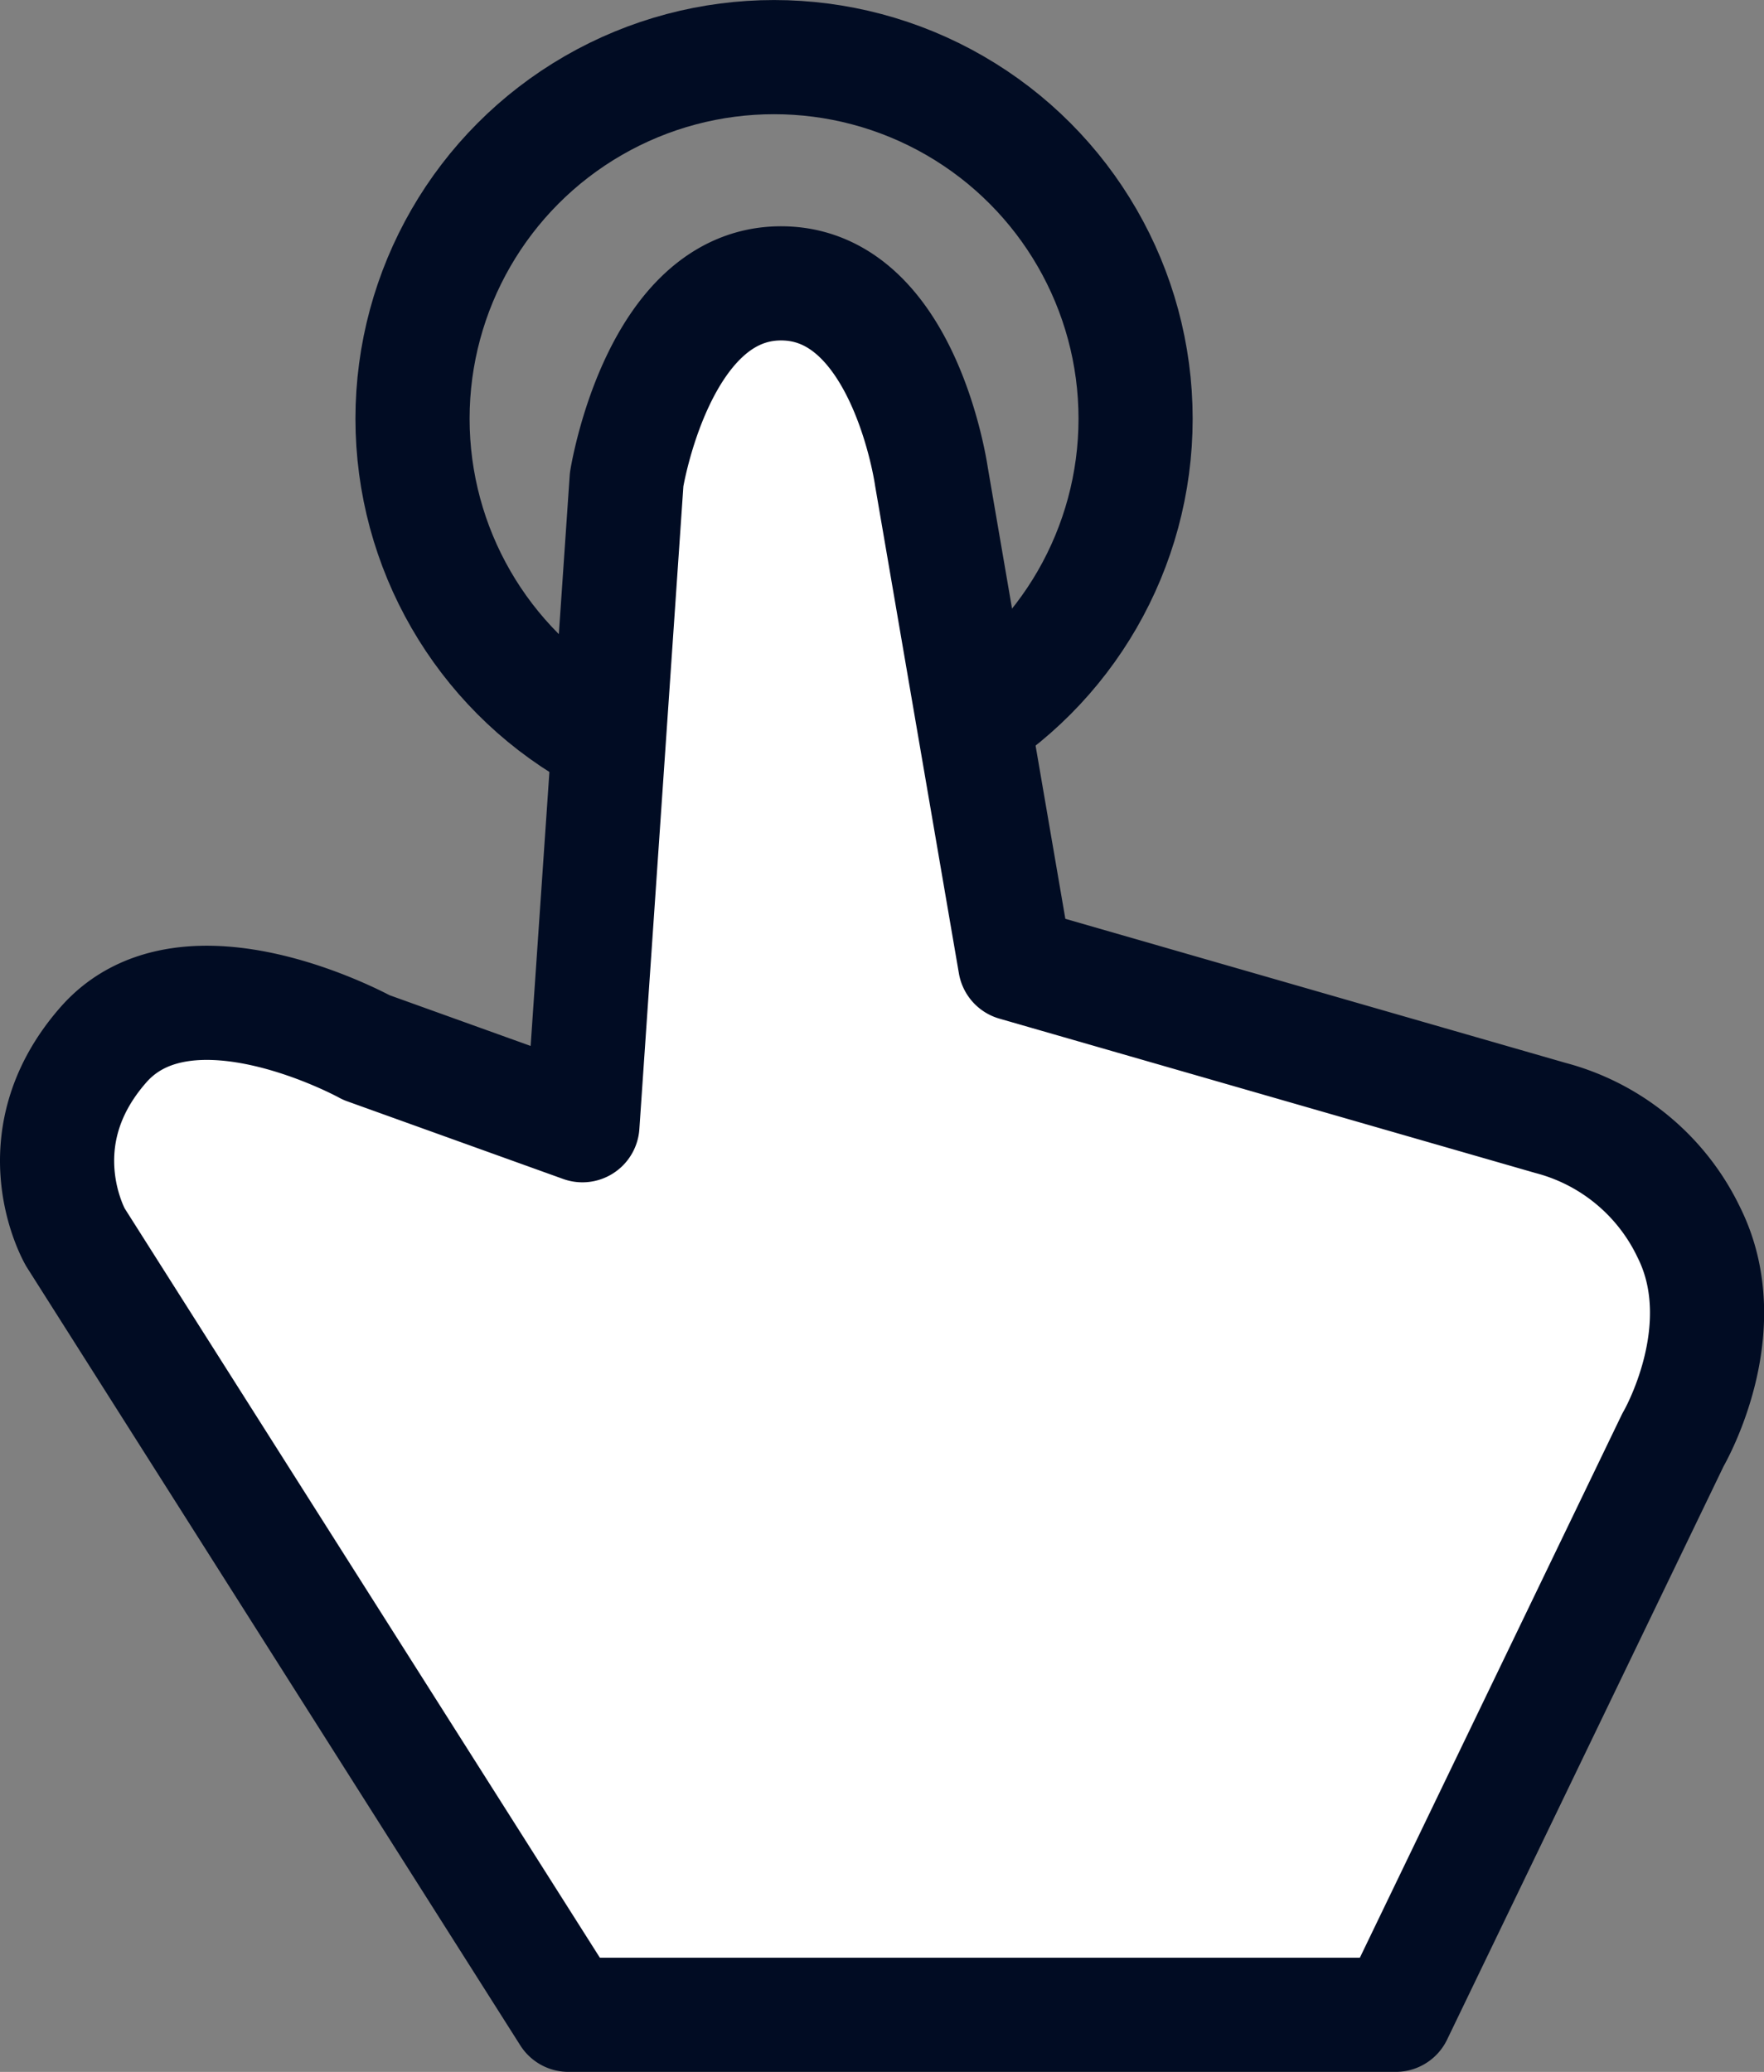
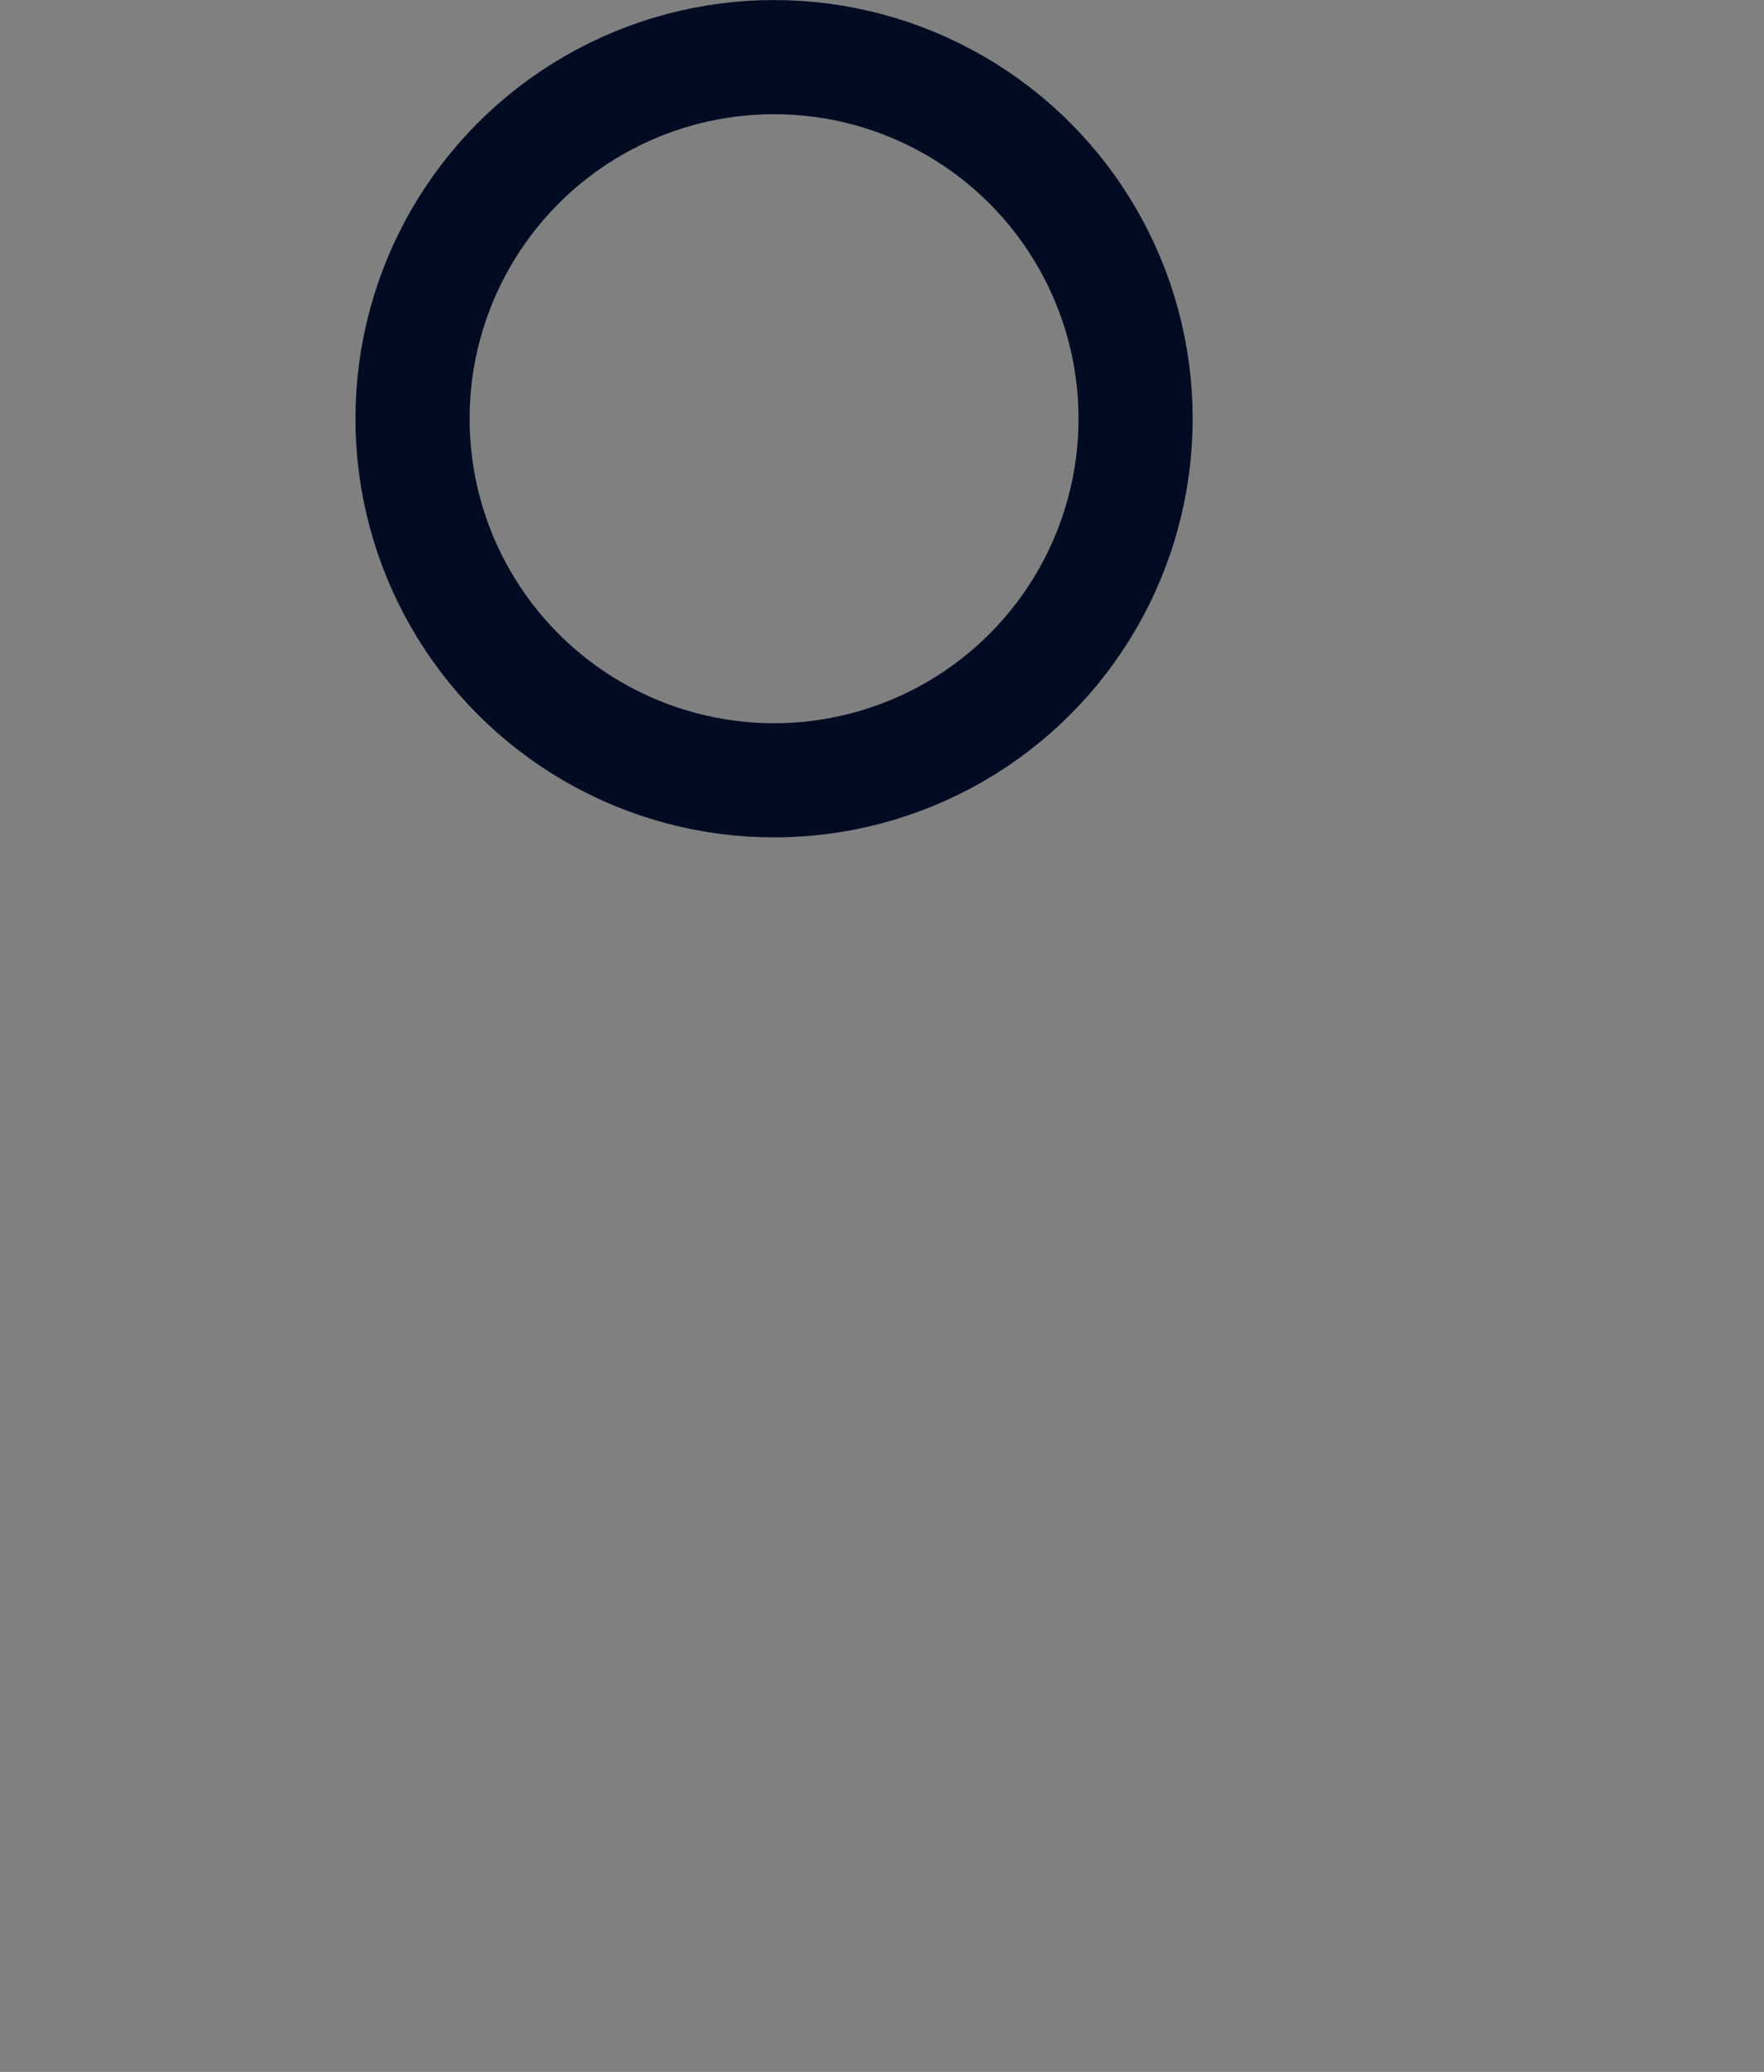
<svg xmlns="http://www.w3.org/2000/svg" id="Warstwa_1" data-name="Warstwa 1" viewBox="0 0 218.98 257.16">
  <rect x="0" y="0" width="218.98" height="257.16" fill="#808080" stroke="none" />
  <defs>
    <style>.cls-1{fill:none;}.cls-1,.cls-2{stroke:#010c23;stroke-linecap:round;stroke-linejoin:round;stroke-width:14.17px;}.cls-2{fill:#fff;}</style>
  </defs>
  <g id="g4040">
    <circle id="path4034" class="cls-1" cx="96.09" cy="51.97" r="44.88" />
-     <path id="path4036" class="cls-2" d="M199.77,261.05H97.08L35.86,164.53s-6.95-12,3.5-23.89S72,141,72,141l26.81,9.64,5.49-80.15s3.86-24.34,19.17-24.34,18.67,24,18.67,24l10.39,60.45L219,149.74A26.5,26.5,0,0,1,236.19,164c6,12.1-2,25.69-2,25.69Z" transform="translate(-26.51 -10.98)" />
  </g>
</svg>